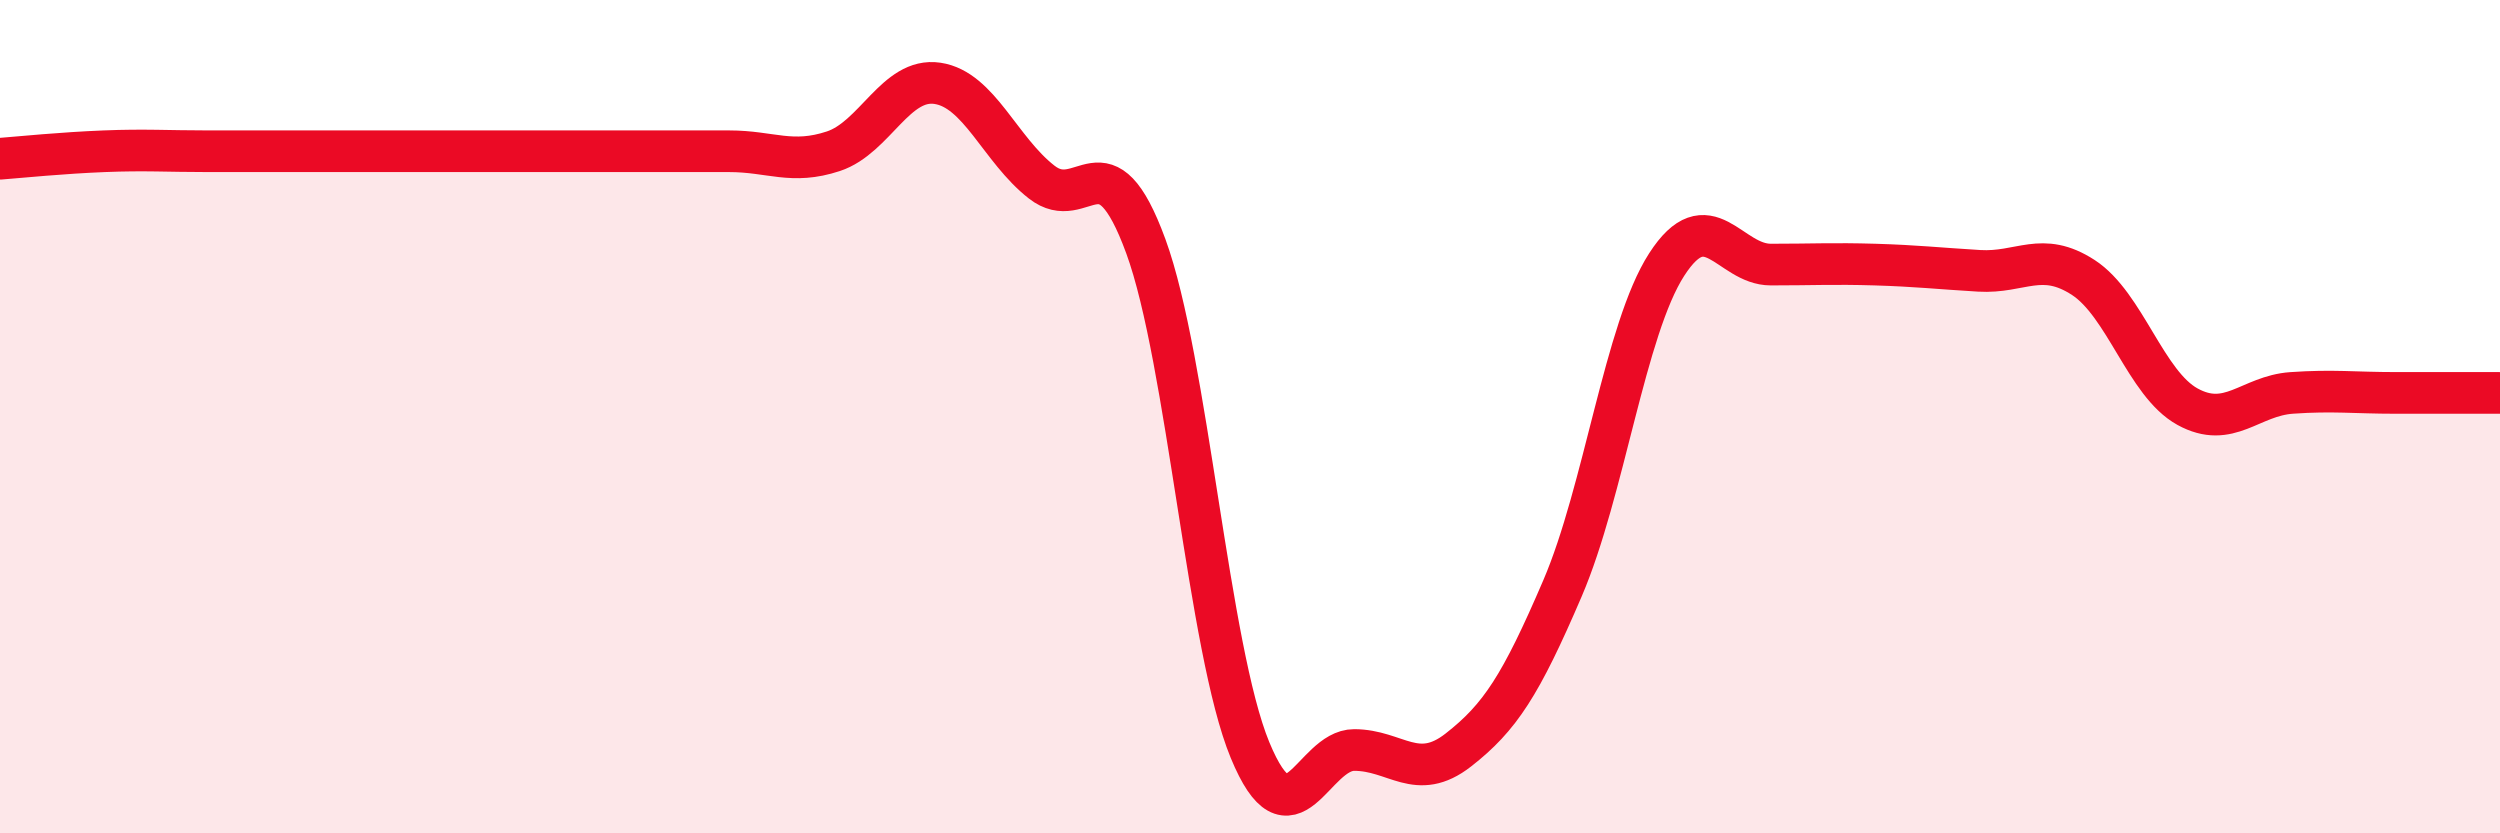
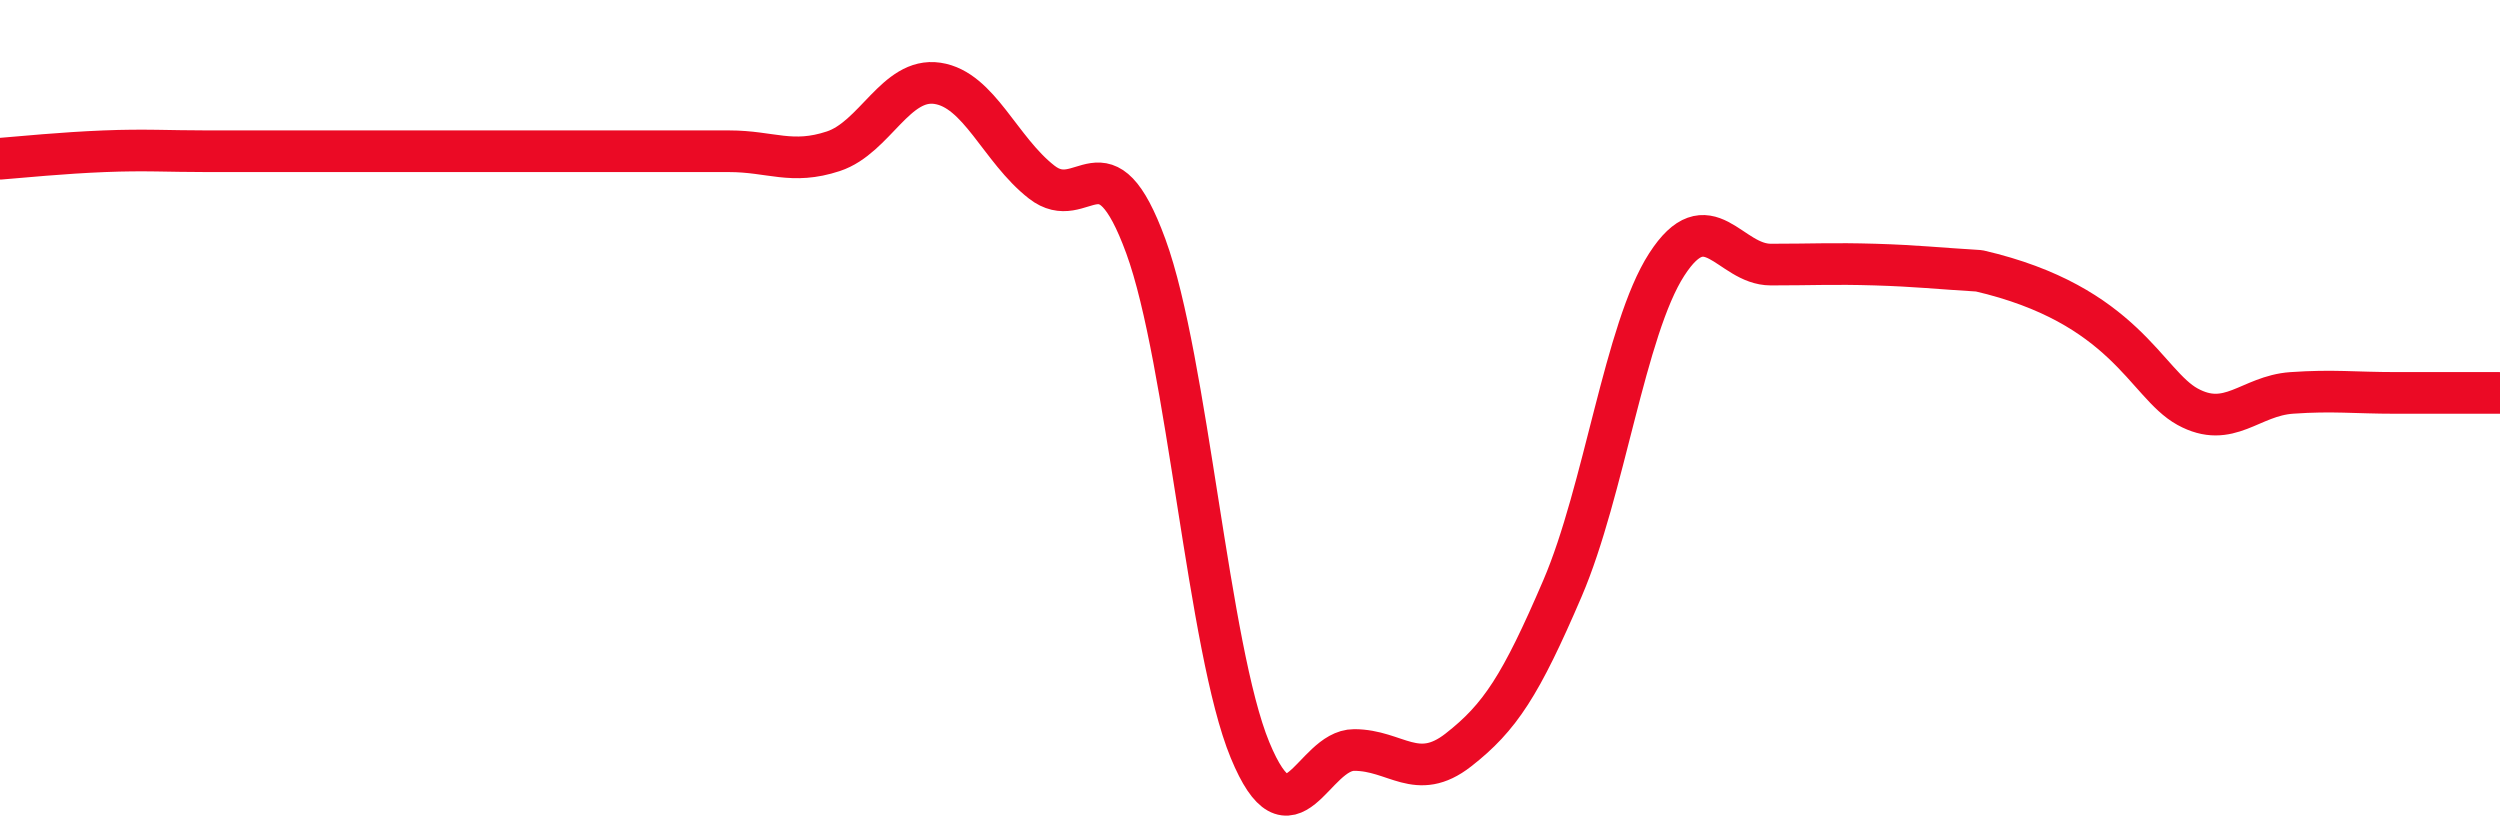
<svg xmlns="http://www.w3.org/2000/svg" width="60" height="20" viewBox="0 0 60 20">
-   <path d="M 0,3.81 C 0.5,3.77 1.5,3.67 2.5,3.63 C 3.5,3.59 4,3.63 5,3.63 C 6,3.63 6.5,3.63 7.5,3.63 C 8.5,3.63 9,3.63 10,3.63 C 11,3.63 11.5,3.63 12.5,3.63 C 13.5,3.63 14,3.63 15,3.63 C 16,3.63 16.5,3.63 17.5,3.63 C 18.5,3.63 19,3.96 20,3.63 C 21,3.3 21.5,1.85 22.5,2 C 23.5,2.15 24,3.59 25,4.37 C 26,5.15 26.5,3.18 27.5,5.91 C 28.5,8.64 29,15.58 30,18 C 31,20.42 31.5,18 32.5,18 C 33.5,18 34,18.78 35,18 C 36,17.22 36.5,16.45 37.5,14.12 C 38.5,11.79 39,7.9 40,6.35 C 41,4.8 41.5,6.35 42.5,6.35 C 43.5,6.35 44,6.32 45,6.35 C 46,6.38 46.5,6.44 47.5,6.5 C 48.5,6.56 49,6.01 50,6.66 C 51,7.31 51.5,9.21 52.5,9.76 C 53.5,10.31 54,9.5 55,9.43 C 56,9.36 56.5,9.43 57.5,9.43 C 58.5,9.43 59.5,9.43 60,9.43L60 20L0 20Z" fill="#EB0A25" opacity="0.1" stroke-linecap="round" stroke-linejoin="round" />
-   <path d="M 0,3.81 C 0.5,3.77 1.5,3.67 2.5,3.63 C 3.5,3.59 4,3.63 5,3.63 C 6,3.63 6.5,3.63 7.5,3.63 C 8.5,3.63 9,3.63 10,3.63 C 11,3.63 11.5,3.63 12.5,3.63 C 13.5,3.63 14,3.63 15,3.63 C 16,3.63 16.5,3.63 17.5,3.63 C 18.5,3.63 19,3.96 20,3.63 C 21,3.3 21.5,1.85 22.5,2 C 23.5,2.15 24,3.59 25,4.37 C 26,5.15 26.5,3.18 27.5,5.91 C 28.5,8.64 29,15.58 30,18 C 31,20.42 31.5,18 32.5,18 C 33.5,18 34,18.78 35,18 C 36,17.22 36.5,16.45 37.5,14.12 C 38.5,11.79 39,7.9 40,6.35 C 41,4.8 41.5,6.35 42.5,6.35 C 43.5,6.35 44,6.32 45,6.35 C 46,6.38 46.5,6.44 47.5,6.5 C 48.5,6.56 49,6.01 50,6.66 C 51,7.31 51.5,9.21 52.5,9.76 C 53.5,10.31 54,9.5 55,9.43 C 56,9.36 56.5,9.43 57.5,9.43 C 58.5,9.43 59.5,9.43 60,9.43" stroke="#EB0A25" stroke-width="1" fill="none" stroke-linecap="round" stroke-linejoin="round" />
+   <path d="M 0,3.81 C 0.5,3.77 1.5,3.67 2.5,3.63 C 3.5,3.59 4,3.63 5,3.63 C 6,3.63 6.5,3.63 7.5,3.63 C 8.5,3.63 9,3.63 10,3.63 C 11,3.63 11.5,3.63 12.5,3.63 C 13.5,3.63 14,3.63 15,3.63 C 16,3.63 16.5,3.63 17.5,3.63 C 18.5,3.63 19,3.96 20,3.63 C 21,3.3 21.5,1.85 22.5,2 C 23.5,2.15 24,3.59 25,4.37 C 26,5.15 26.5,3.18 27.5,5.91 C 28.5,8.64 29,15.58 30,18 C 31,20.42 31.5,18 32.5,18 C 33.5,18 34,18.78 35,18 C 36,17.22 36.5,16.45 37.5,14.12 C 38.5,11.79 39,7.9 40,6.35 C 41,4.8 41.5,6.35 42.5,6.35 C 43.5,6.35 44,6.32 45,6.35 C 46,6.38 46.5,6.44 47.5,6.5 C 51,7.31 51.5,9.21 52.5,9.76 C 53.5,10.31 54,9.5 55,9.43 C 56,9.36 56.5,9.43 57.5,9.43 C 58.5,9.43 59.5,9.43 60,9.43" stroke="#EB0A25" stroke-width="1" fill="none" stroke-linecap="round" stroke-linejoin="round" />
</svg>